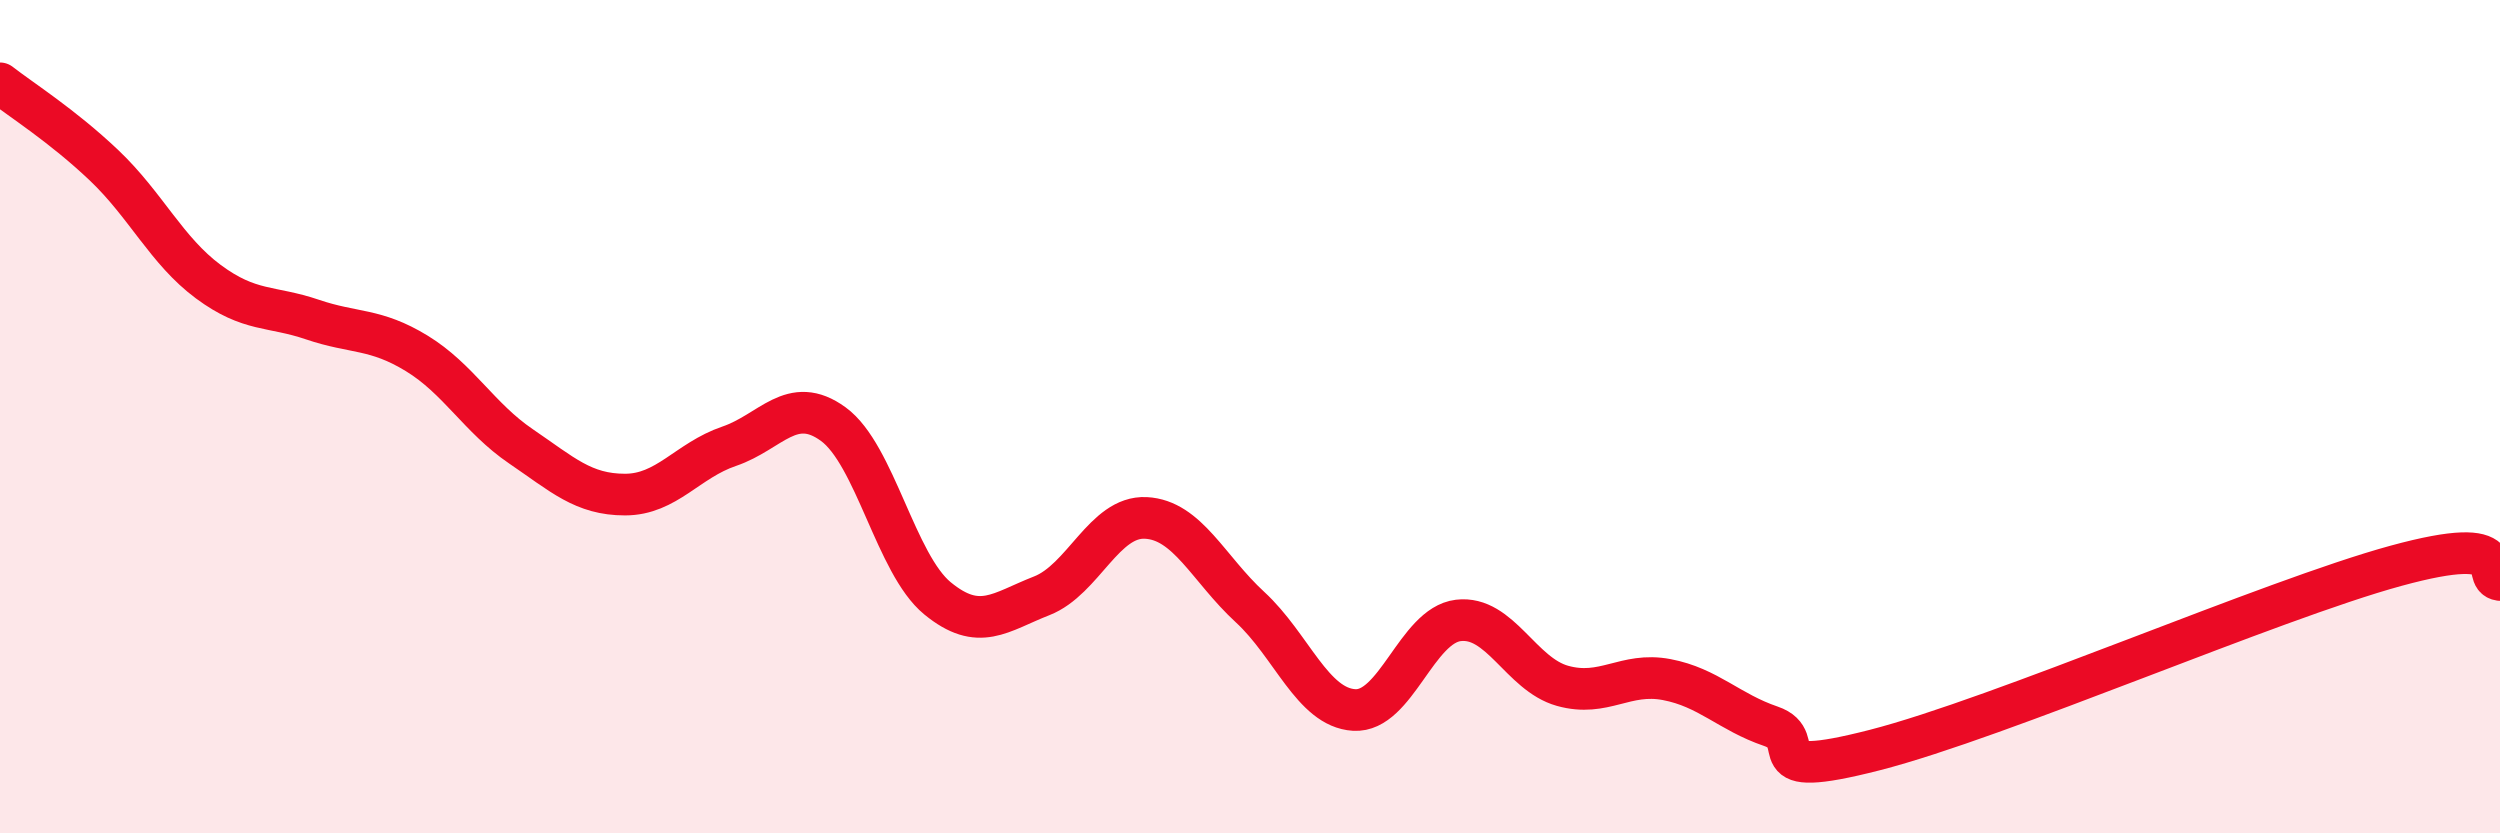
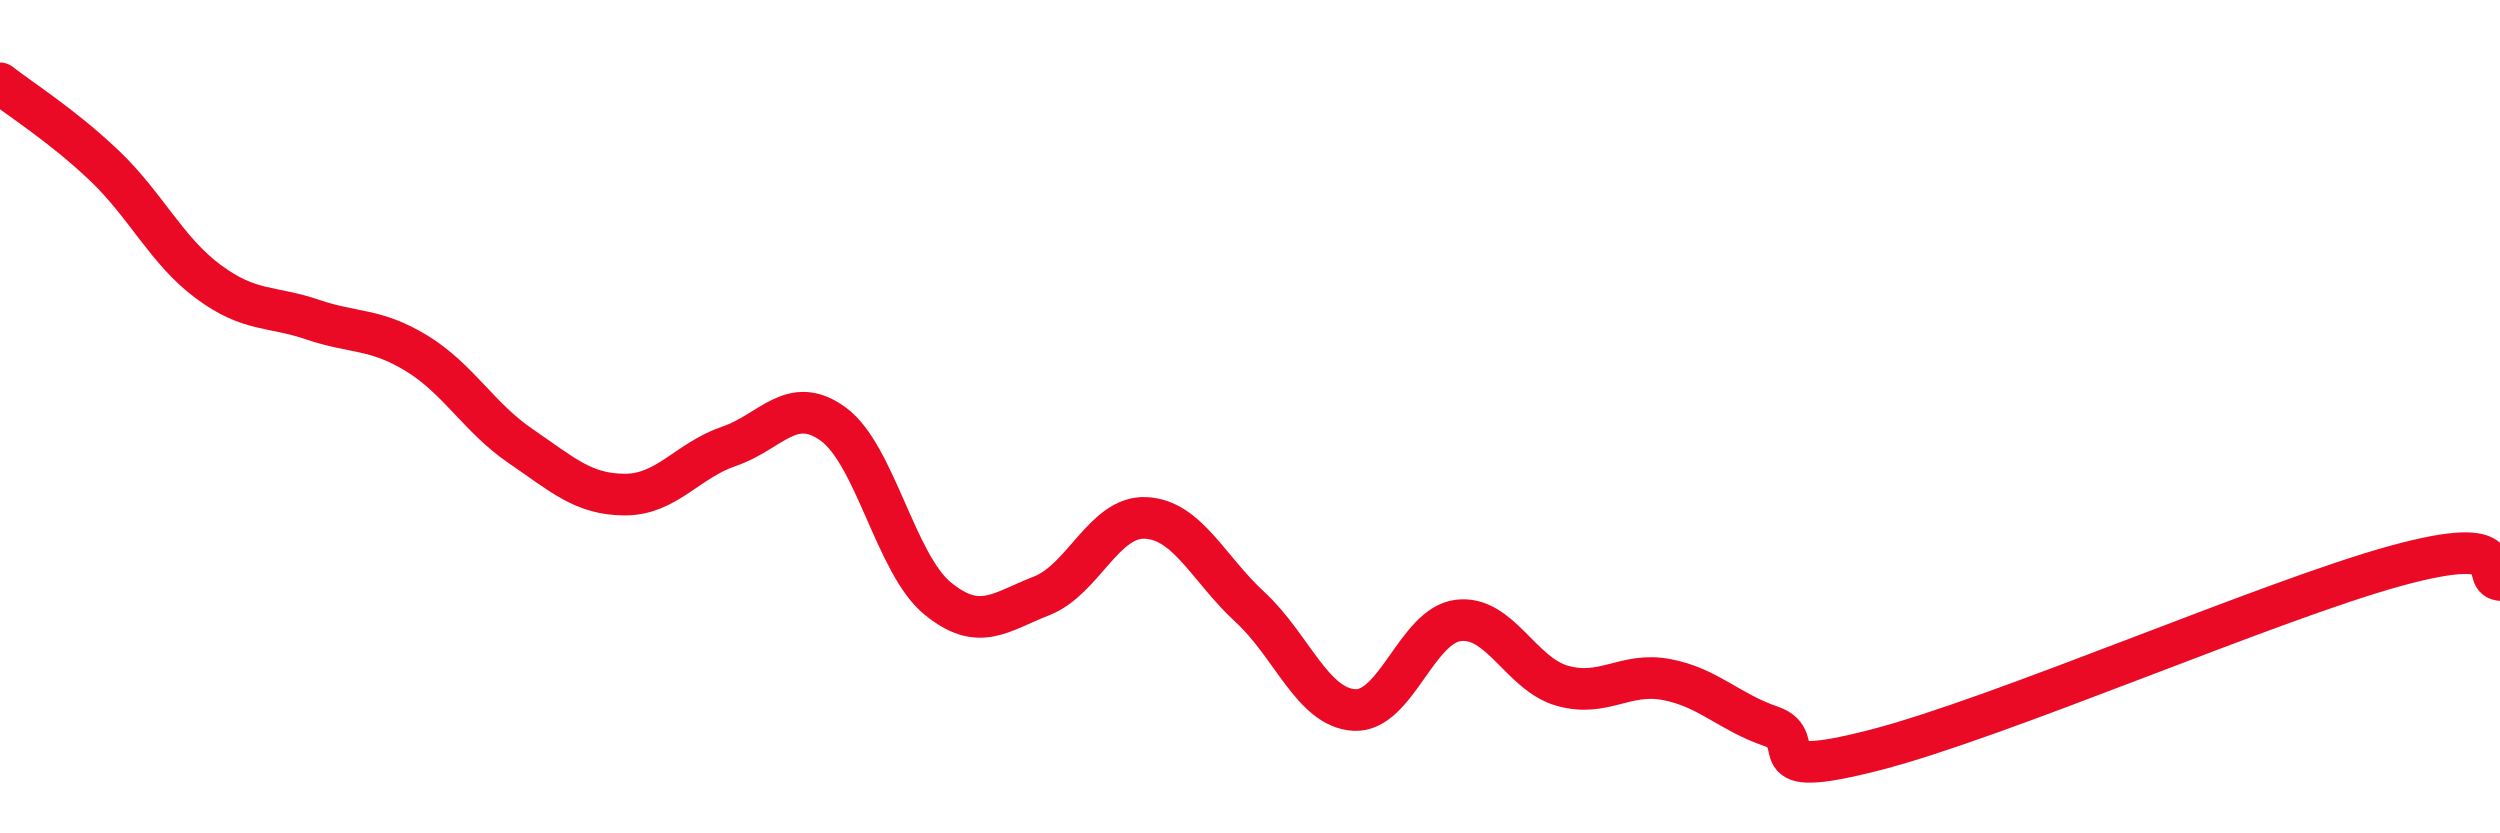
<svg xmlns="http://www.w3.org/2000/svg" width="60" height="20" viewBox="0 0 60 20">
-   <path d="M 0,2 C 0.5,2.39 1.5,3.02 2.5,3.97 C 3.5,4.92 4,6.02 5,6.76 C 6,7.5 6.5,7.33 7.5,7.67 C 8.5,8.01 9,7.87 10,8.48 C 11,9.09 11.5,10.03 12.5,10.71 C 13.5,11.39 14,11.87 15,11.87 C 16,11.87 16.5,11.05 17.5,10.71 C 18.5,10.37 19,9.45 20,10.18 C 21,10.91 21.5,13.54 22.5,14.36 C 23.5,15.18 24,14.69 25,14.3 C 26,13.91 26.5,12.38 27.5,12.43 C 28.5,12.48 29,13.65 30,14.57 C 31,15.49 31.5,16.98 32.5,17.04 C 33.5,17.1 34,15.01 35,14.89 C 36,14.77 36.5,16.18 37.5,16.46 C 38.5,16.74 39,16.12 40,16.31 C 41,16.5 41.5,17.09 42.5,17.43 C 43.5,17.77 42,18.77 45,18 C 48,17.23 54.5,14.4 57.5,13.58 C 60.5,12.76 59.5,13.85 60,13.92L60 20L0 20Z" fill="#EB0A25" opacity="0.1" stroke-linecap="round" stroke-linejoin="round" />
  <path d="M 0,2 C 0.5,2.39 1.5,3.02 2.5,3.97 C 3.5,4.92 4,6.02 5,6.76 C 6,7.5 6.5,7.33 7.5,7.67 C 8.5,8.01 9,7.87 10,8.48 C 11,9.09 11.5,10.03 12.5,10.71 C 13.5,11.39 14,11.87 15,11.87 C 16,11.87 16.5,11.05 17.5,10.71 C 18.5,10.37 19,9.45 20,10.18 C 21,10.91 21.5,13.54 22.5,14.36 C 23.5,15.18 24,14.69 25,14.3 C 26,13.91 26.5,12.38 27.5,12.43 C 28.5,12.48 29,13.65 30,14.57 C 31,15.49 31.5,16.98 32.5,17.04 C 33.5,17.1 34,15.01 35,14.89 C 36,14.77 36.5,16.18 37.5,16.46 C 38.5,16.74 39,16.12 40,16.31 C 41,16.5 41.5,17.09 42.5,17.43 C 43.5,17.77 42,18.77 45,18 C 48,17.23 54.5,14.4 57.5,13.58 C 60.5,12.76 59.5,13.85 60,13.92" stroke="#EB0A25" stroke-width="1" fill="none" stroke-linecap="round" stroke-linejoin="round" />
</svg>